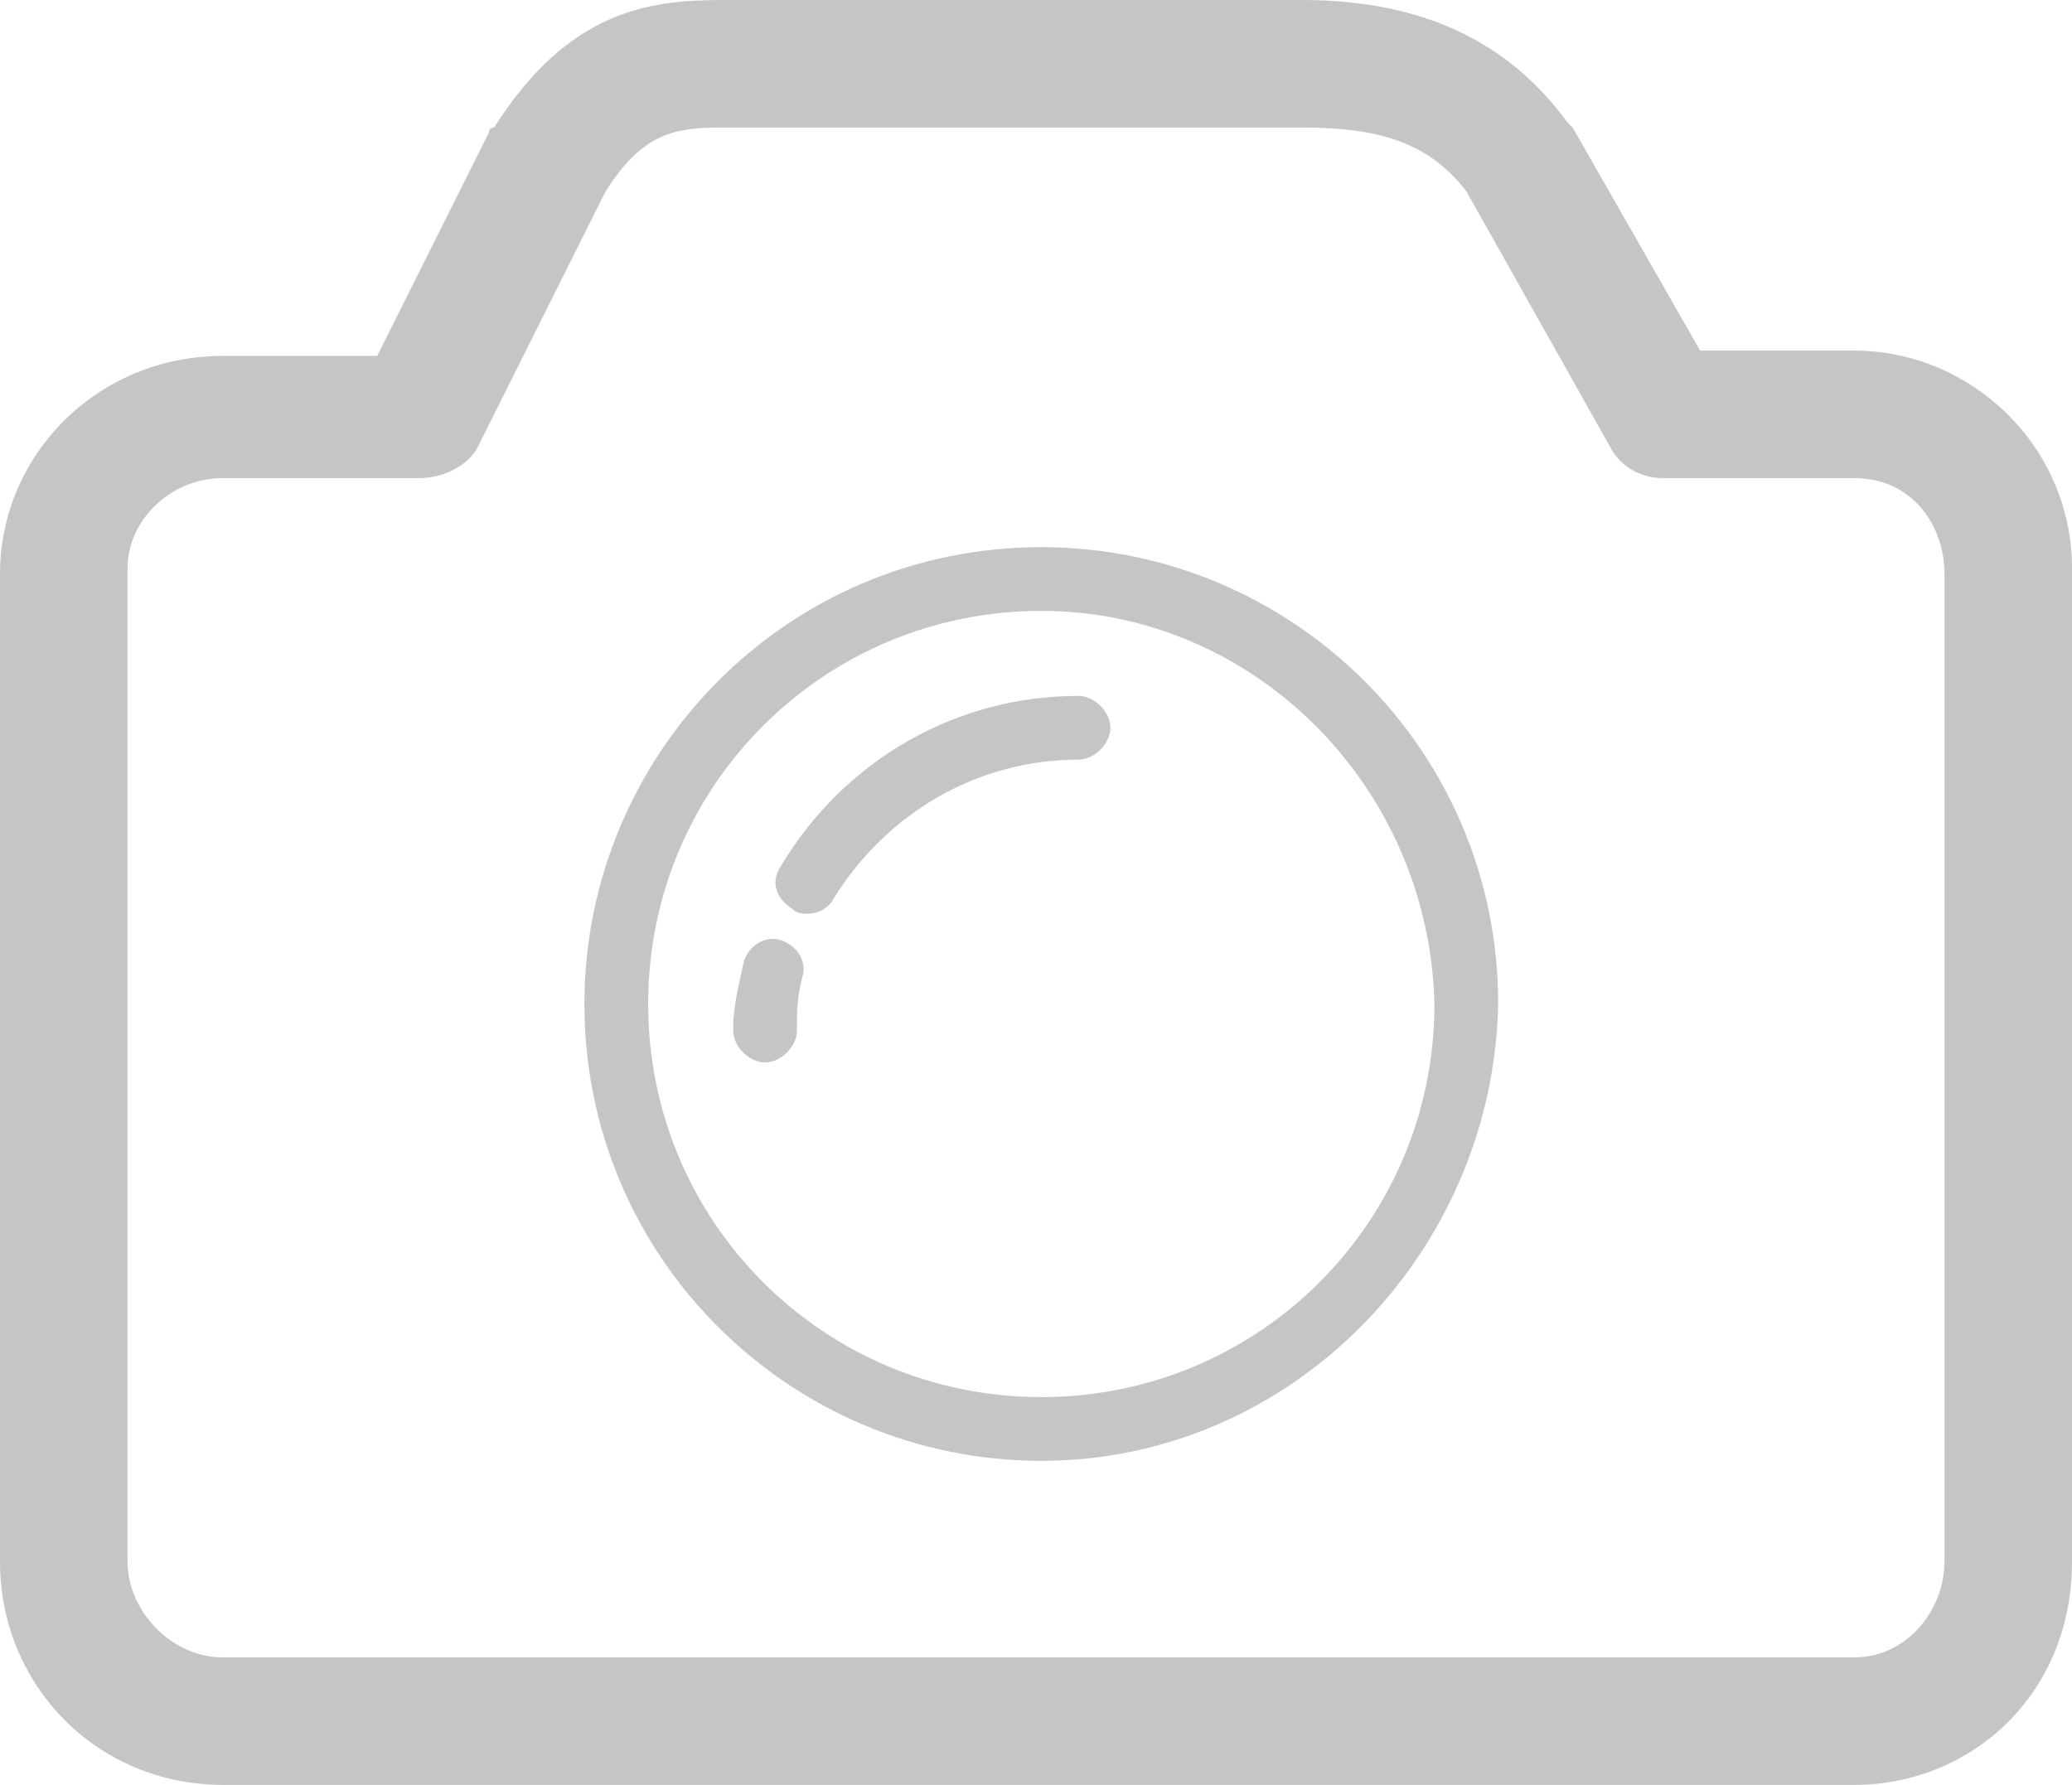
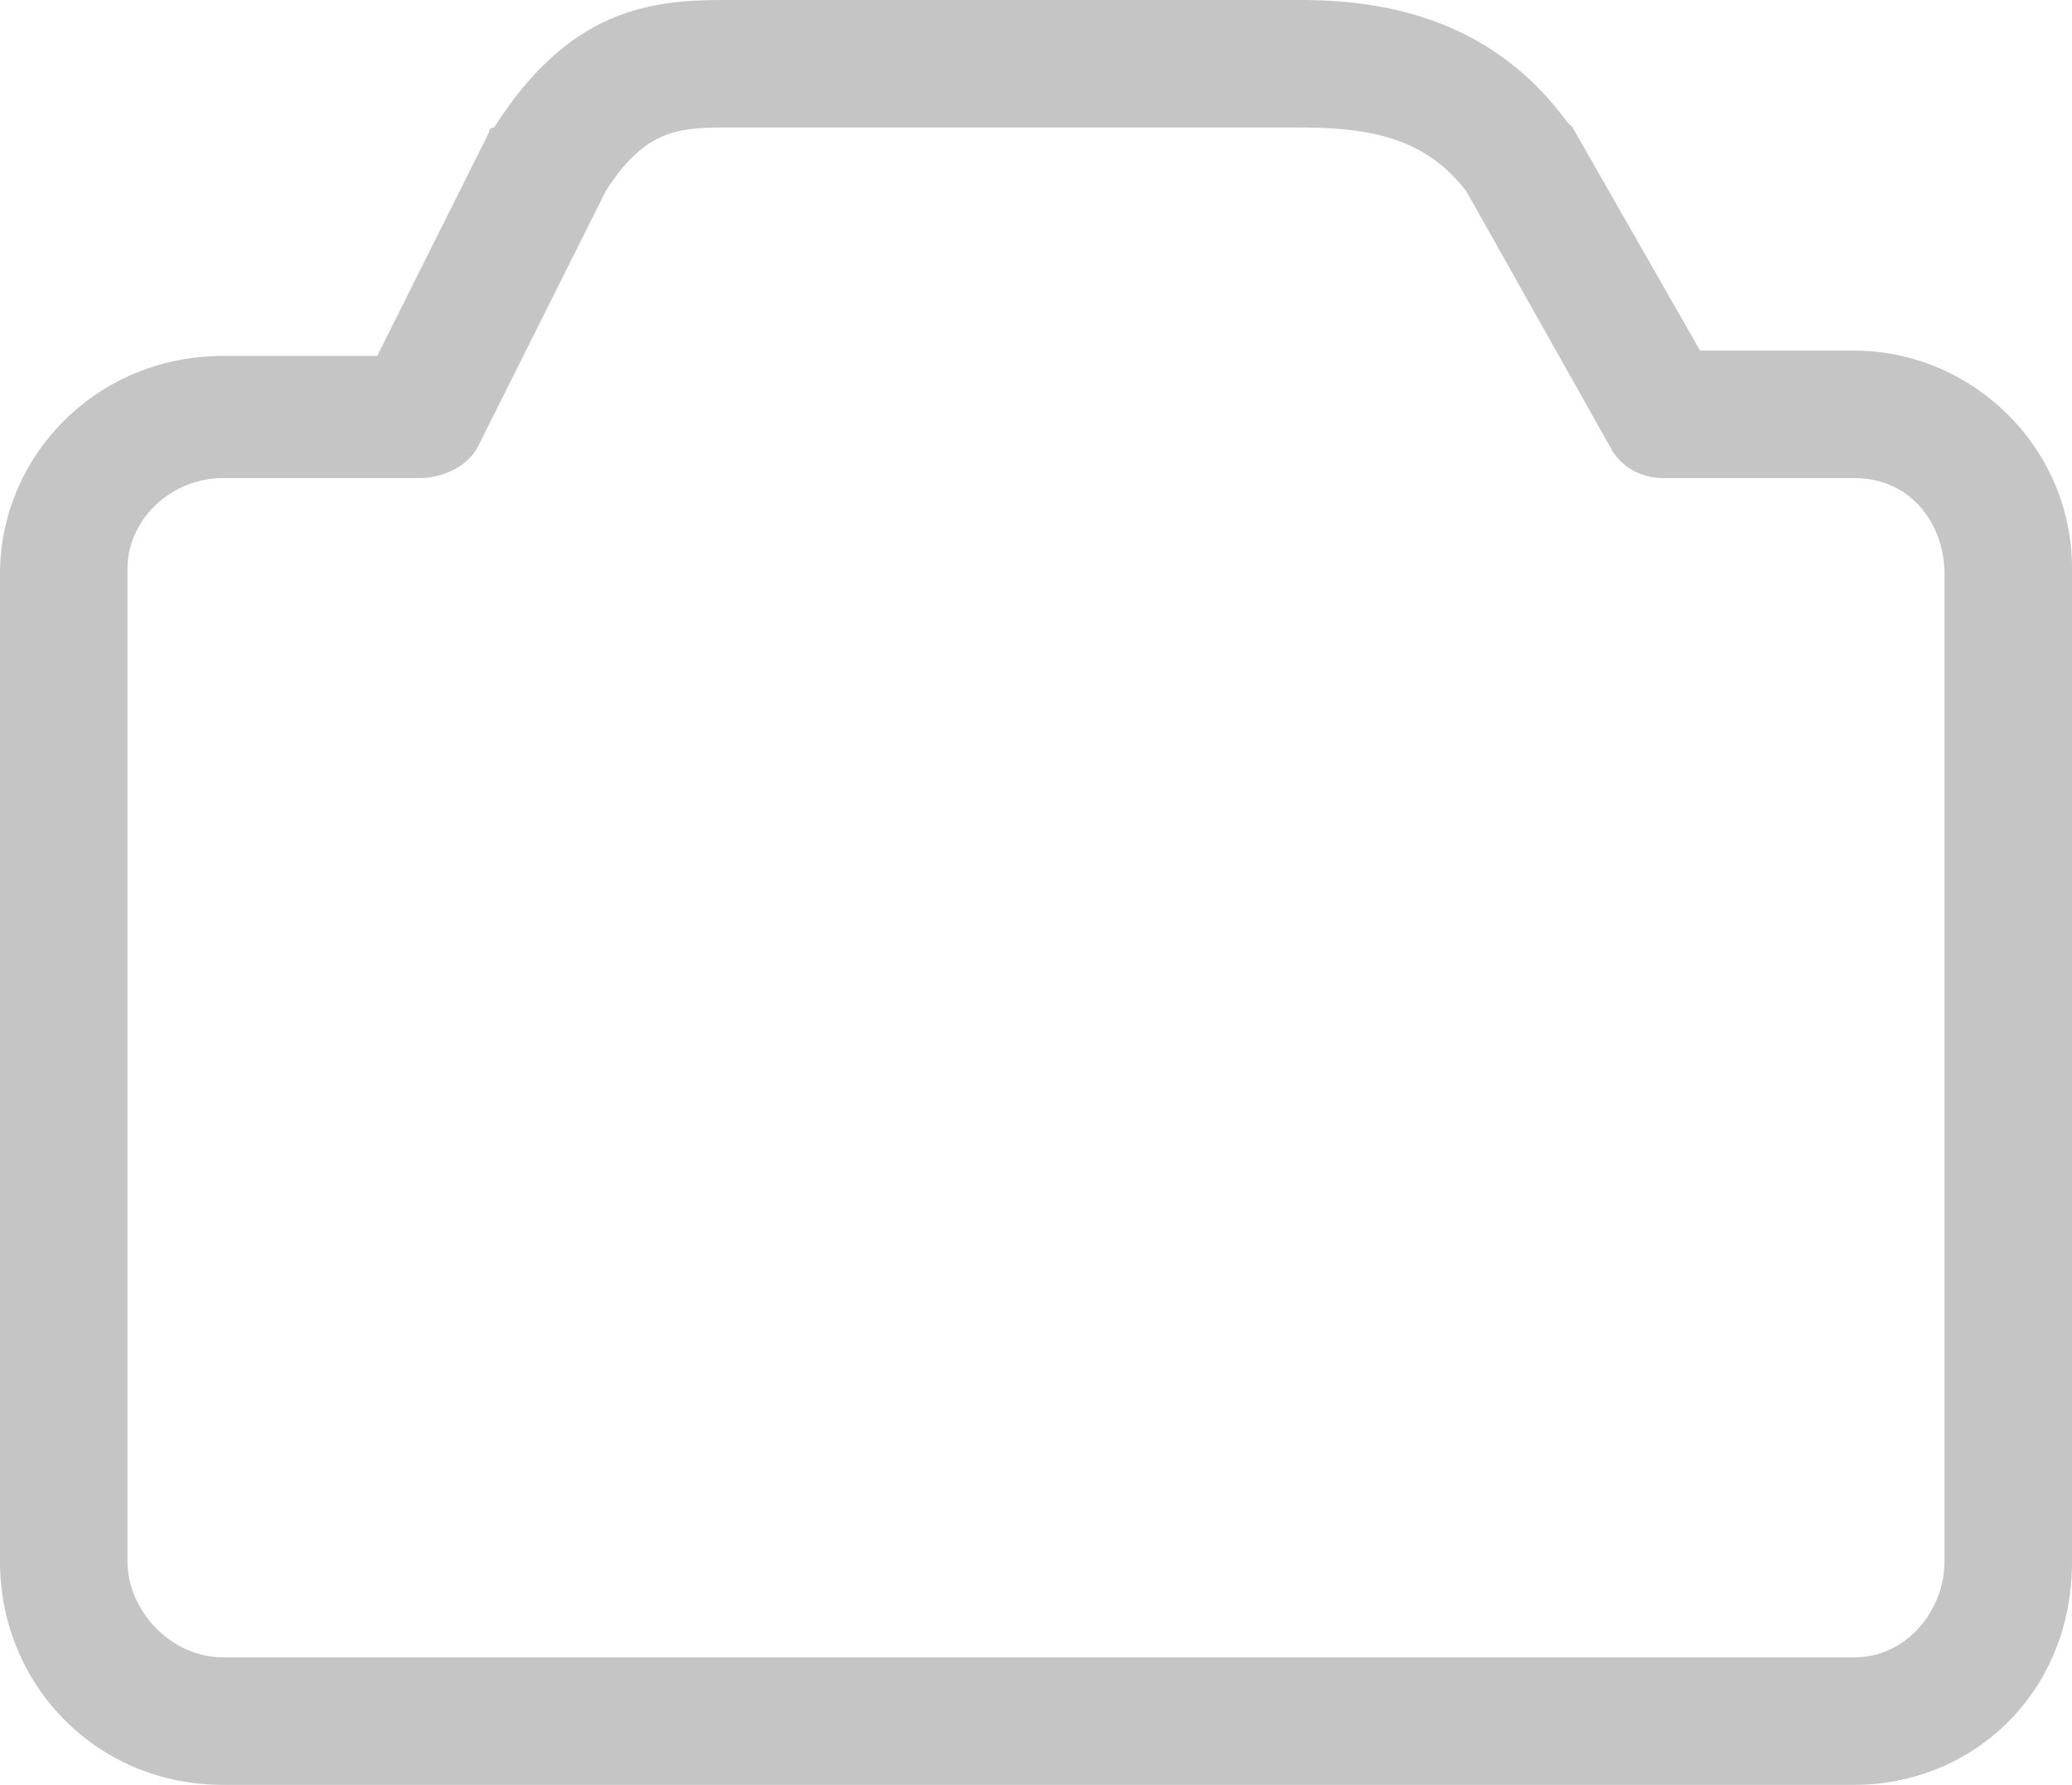
<svg xmlns="http://www.w3.org/2000/svg" version="1.1" id="Calque_1" x="0px" y="0px" viewBox="0 0 39 33.6" style="enable-background:new 0 0 39 33.6;" xml:space="preserve">
  <style type="text/css">
	.st0{fill:#c5c5c5;}
</style>
  <g>
    <g>
      <g>
-         <path class="st0" d="M19.6,27.5c-4.7,0-8.6-3.8-8.6-8.6c0-4.7,3.8-8.6,8.6-8.6c4.7,0,8.6,3.8,8.6,8.6     C28.1,23.6,24.3,27.5,19.6,27.5z M19.6,11.5c-4.1,0-7.4,3.3-7.4,7.4c0,4.1,3.3,7.4,7.4,7.4c4.1,0,7.4-3.3,7.4-7.4     C26.9,14.8,23.6,11.5,19.6,11.5z" />
-       </g>
+         </g>
      <g>
-         <path class="st0" d="M15.2,17.2c-0.1,0-0.2,0-0.3-0.1c-0.3-0.2-0.4-0.5-0.2-0.8c1.2-2,3.3-3.2,5.6-3.2c0.3,0,0.6,0.3,0.6,0.6     c0,0.3-0.3,0.6-0.6,0.6c-1.9,0-3.6,1-4.6,2.6C15.6,17.1,15.4,17.2,15.2,17.2z" />
-       </g>
+         </g>
      <g>
-         <path class="st0" d="M14.4,20c-0.3,0-0.6-0.3-0.6-0.6c0-0.5,0.1-0.8,0.2-1.3c0.1-0.3,0.4-0.5,0.7-0.4c0.3,0.1,0.5,0.4,0.4,0.7     C15,18.8,15,19,15,19.4C15,19.7,14.7,20,14.4,20z" />
-       </g>
+         </g>
    </g>
    <g>
      <path class="st0" d="M34.9,33.6H4.2c-2.4,0-4.2-1.9-4.2-4.2V10.8c0-2.2,1.8-4.1,4.2-4.1h2.9l2.1-4.2c0,0,0-0.1,0.1-0.1    C10.7,0.2,12.2,0,13.6,0l0.8,0h10.1c2.3,0,3.9,0.8,5,2.3c0,0,0.1,0.1,0.1,0.1L32,6.6h2.9c2.2,0,4.1,1.8,4.1,4.1v18.7    C39,31.9,37.1,33.6,34.9,33.6z M4.2,9c-1,0-1.8,0.8-1.8,1.7v18.7c0,0.9,0.8,1.8,1.8,1.8h30.7c1,0,1.7-0.9,1.7-1.8V10.8    C36.6,9.9,36,9,34.9,9h-3.6c-0.4,0-0.8-0.2-1-0.6l-2.7-4.8c-0.7-0.9-1.6-1.2-3.1-1.2l-10.9,0c-0.9,0-1.5,0.1-2.2,1.2L9,8.4    C8.8,8.8,8.3,9,7.9,9H4.2z" />
    </g>
  </g>
</svg>